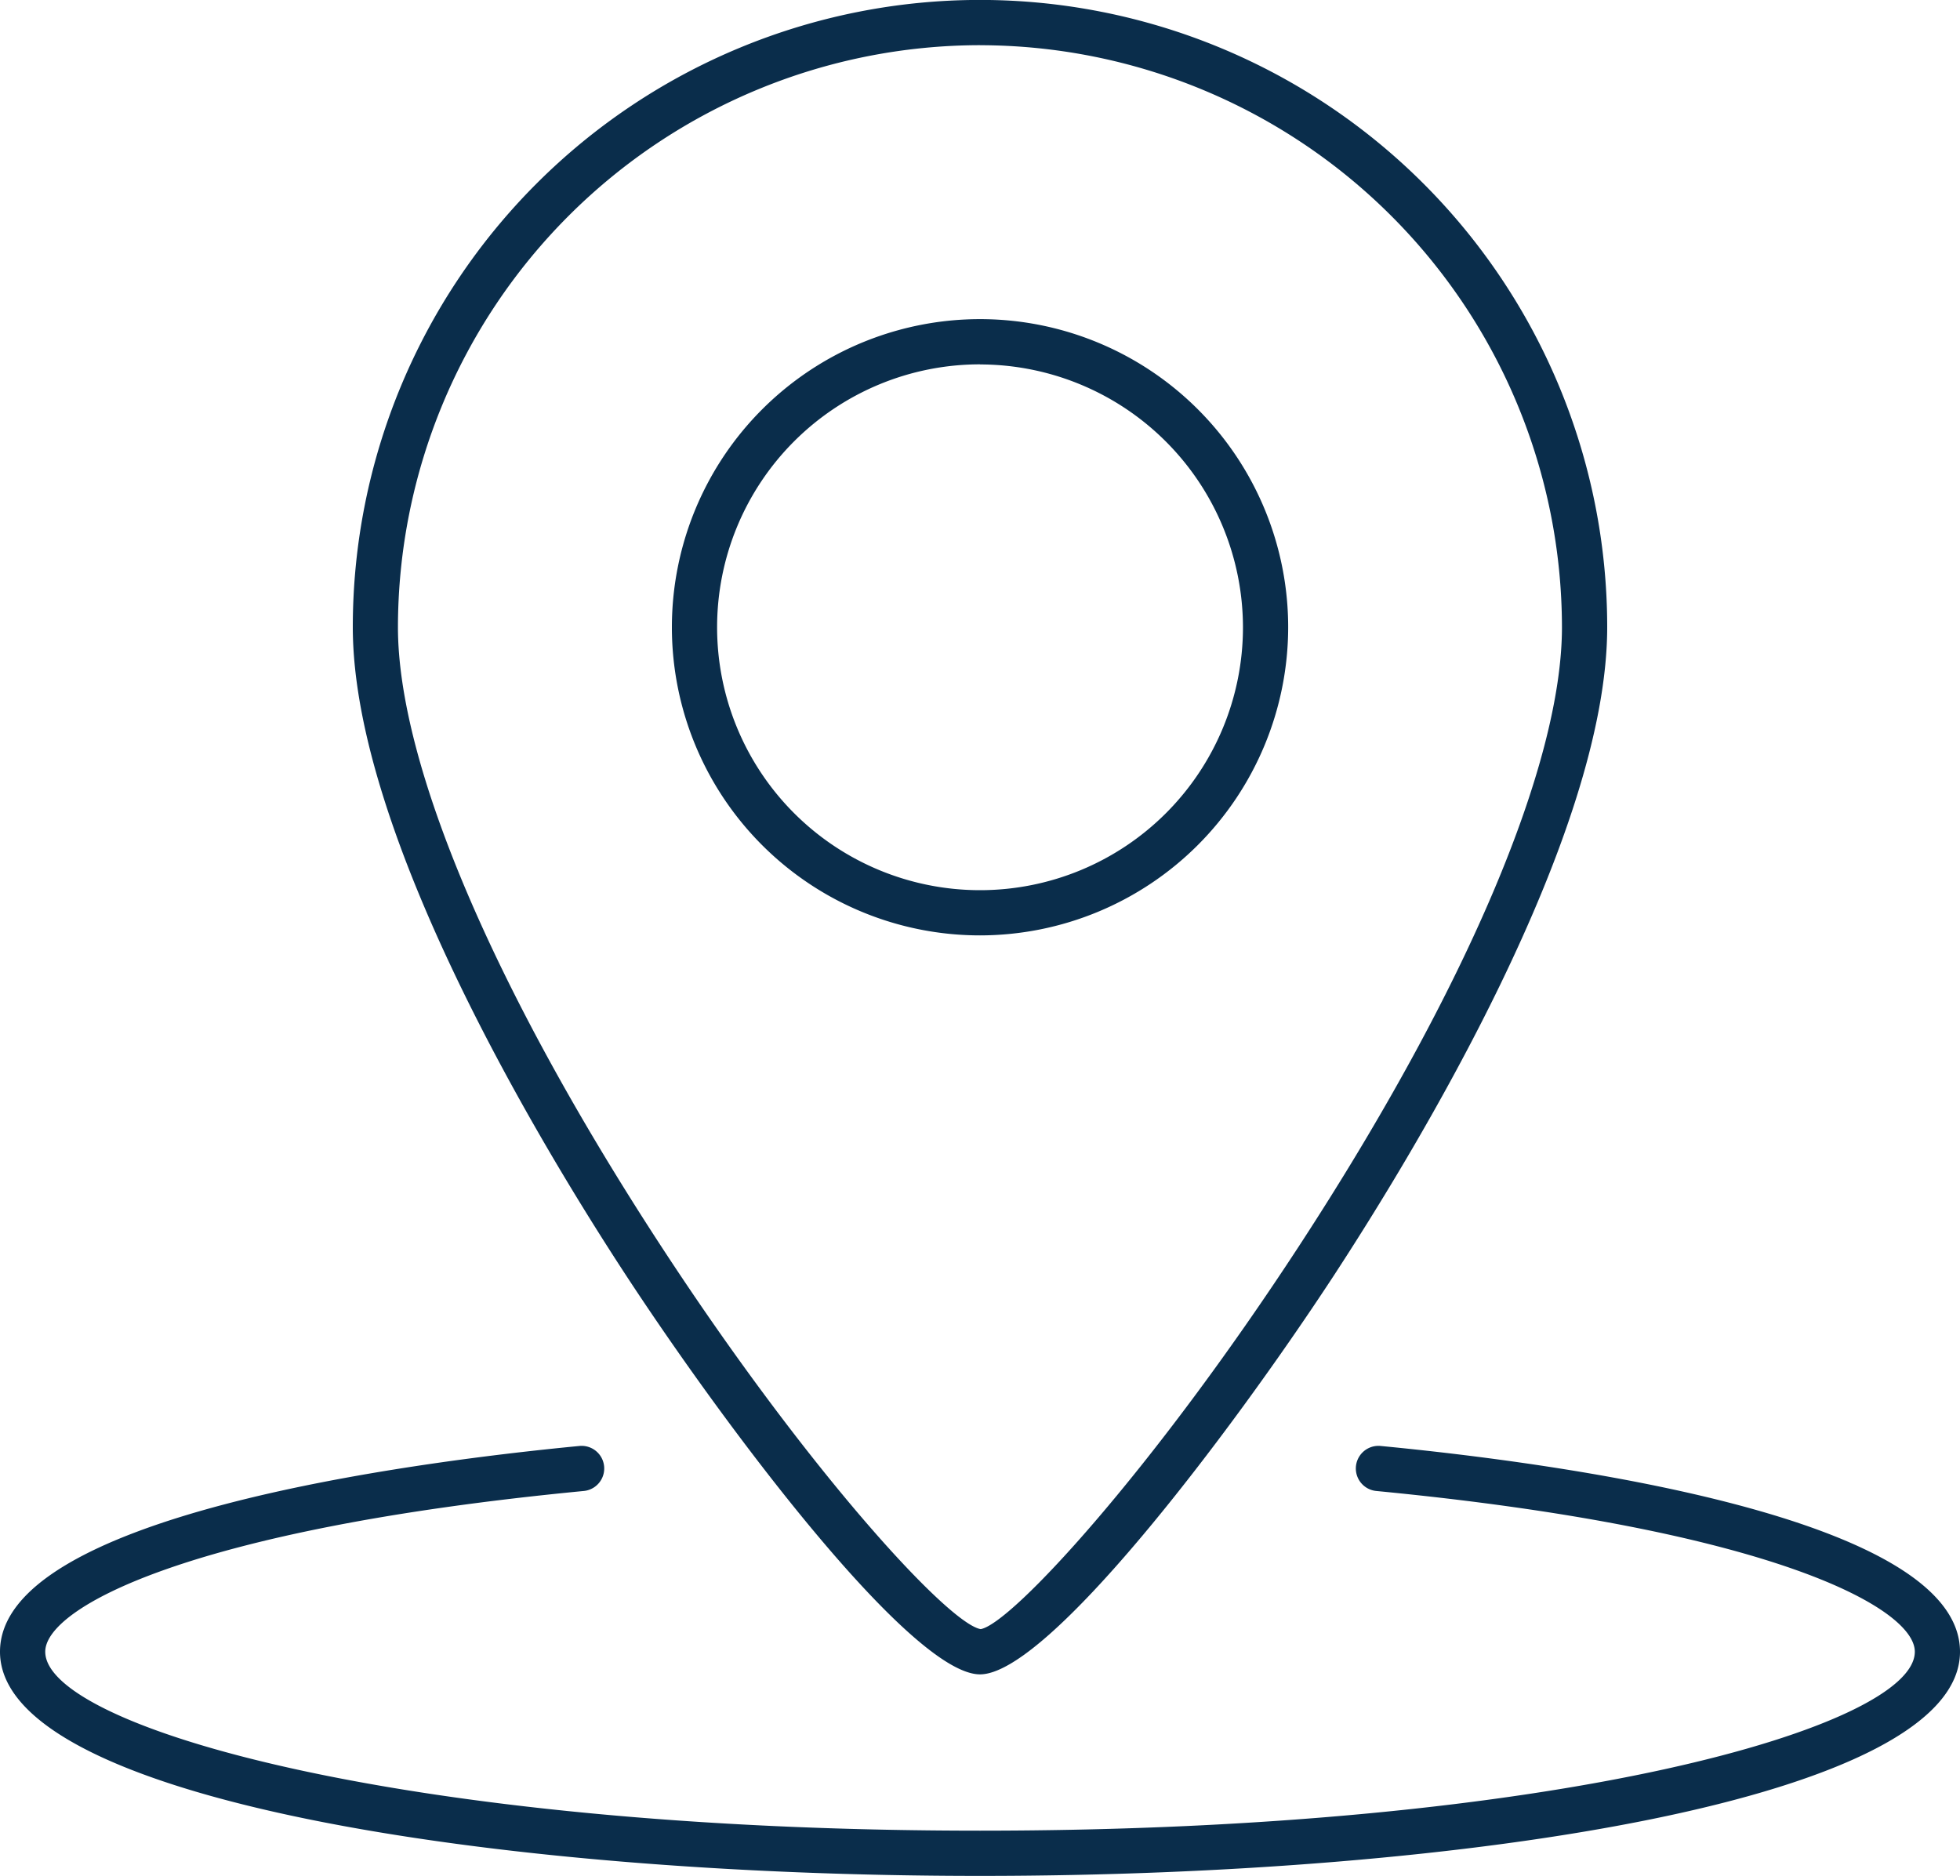
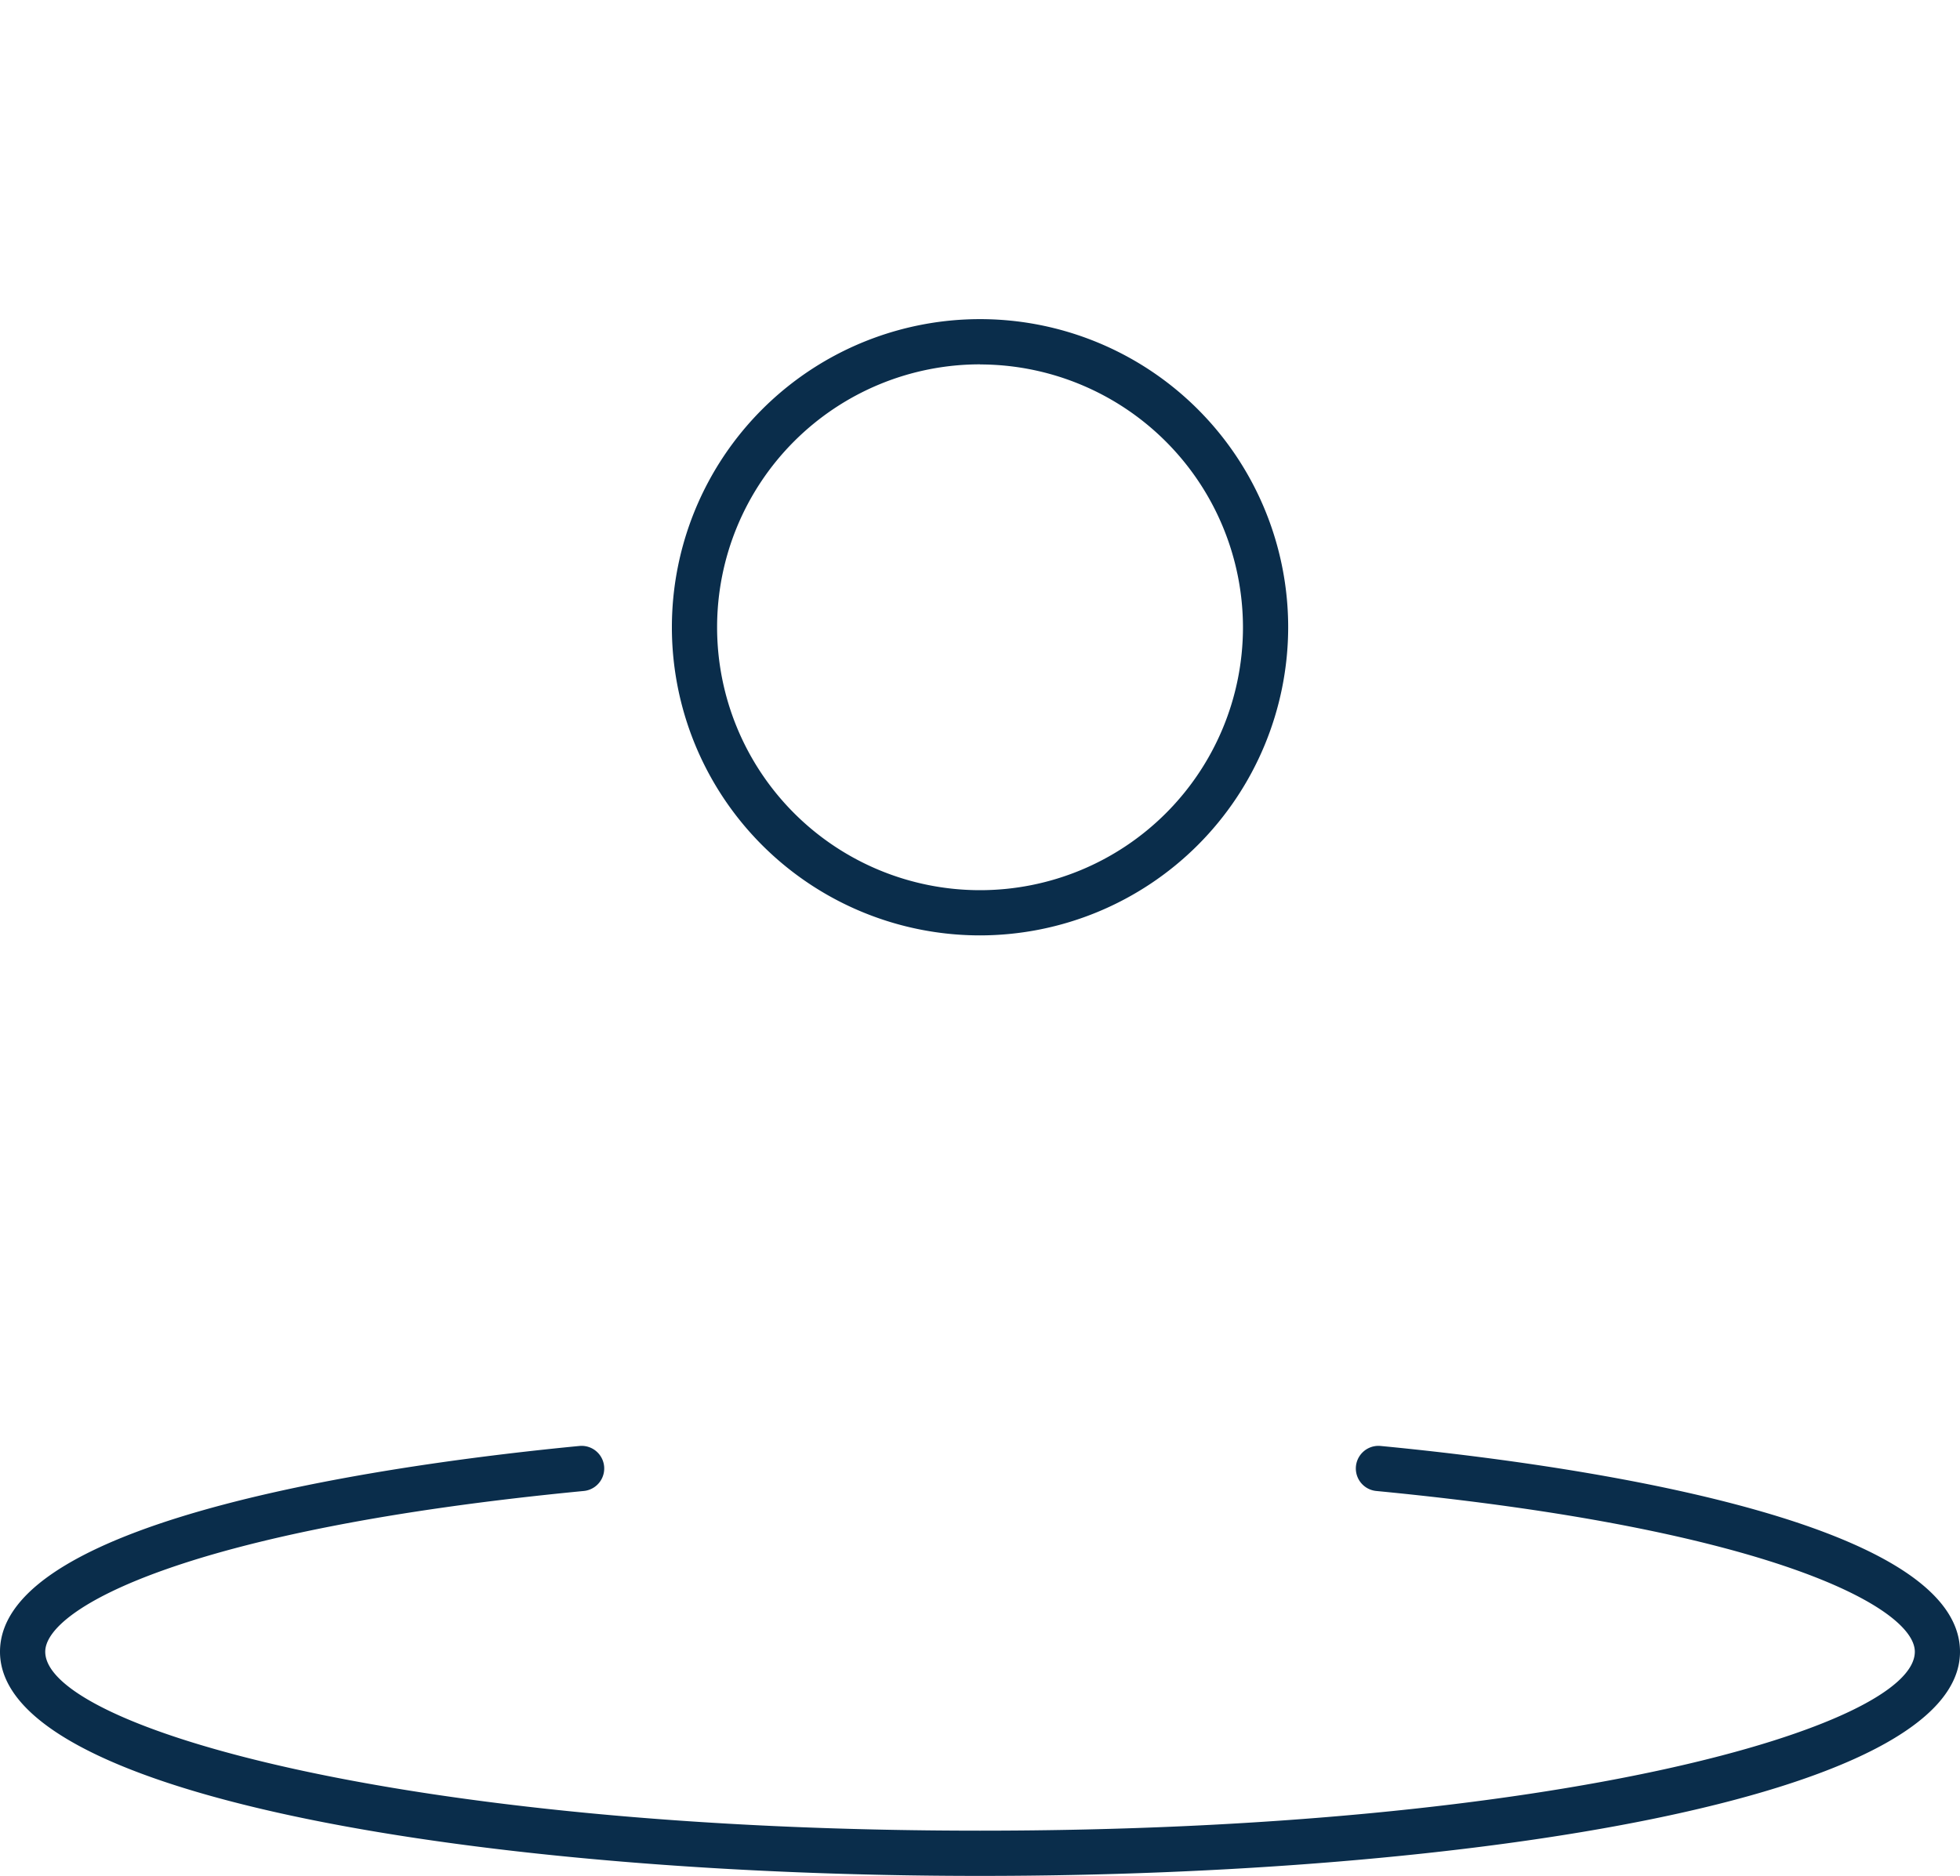
<svg xmlns="http://www.w3.org/2000/svg" width="60" height="57.429" viewBox="0 0 60 57.429">
  <defs>
    <clipPath id="clip-path">
      <rect id="Rectangle_1011" data-name="Rectangle 1011" width="60" height="57.429" fill="#0a2d4b" />
    </clipPath>
  </defs>
  <g id="Group_8108" data-name="Group 8108" clip-path="url(#clip-path)">
    <path id="Path_12103" data-name="Path 12103" d="M30,97.95c-14.908,0-30-2.357-30-6.862,0-4.144,12.4-5.786,17.738-6.3a.692.692,0,0,1,.133,1.378c-12.1,1.164-16.486,3.58-16.486,4.921,0,2.287,10.886,5.478,28.616,5.478s28.616-3.19,28.616-5.478c0-1.341-4.391-3.757-16.486-4.921a.692.692,0,0,1,.133-1.378C47.6,85.3,60,86.944,60,91.088c0,4.5-15.092,6.862-30,6.862" transform="translate(0 -40.521)" fill="#0a2d4b" />
-     <path id="Path_12104" data-name="Path 12104" d="M39.885,51.259c-2.068,0-7.591-7.273-10.8-12.161-2.526-3.851-8.4-13.5-8.4-19.9a19.2,19.2,0,1,1,38.4,0c0,6.4-5.878,16.044-8.4,19.9-3.207,4.888-8.73,12.161-10.8,12.161m0-49.876A17.839,17.839,0,0,0,22.067,19.2c0,4.192,2.927,11.086,8.032,18.914,4.523,6.936,8.829,11.6,9.807,11.76.937-.162,5.243-4.825,9.766-11.76C54.776,30.288,57.7,23.394,57.7,19.2A17.839,17.839,0,0,0,39.885,1.384" transform="translate(-9.885)" fill="#0a2d4b" />
    <path id="Path_12105" data-name="Path 12105" d="M48.828,37.579a9.433,9.433,0,1,1,9.433-9.432,9.443,9.443,0,0,1-9.433,9.432m0-17.482a8.049,8.049,0,1,0,8.049,8.049A8.059,8.059,0,0,0,48.828,20.1" transform="translate(-18.827 -8.943)" fill="#0a2d4b" />
  </g>
</svg>